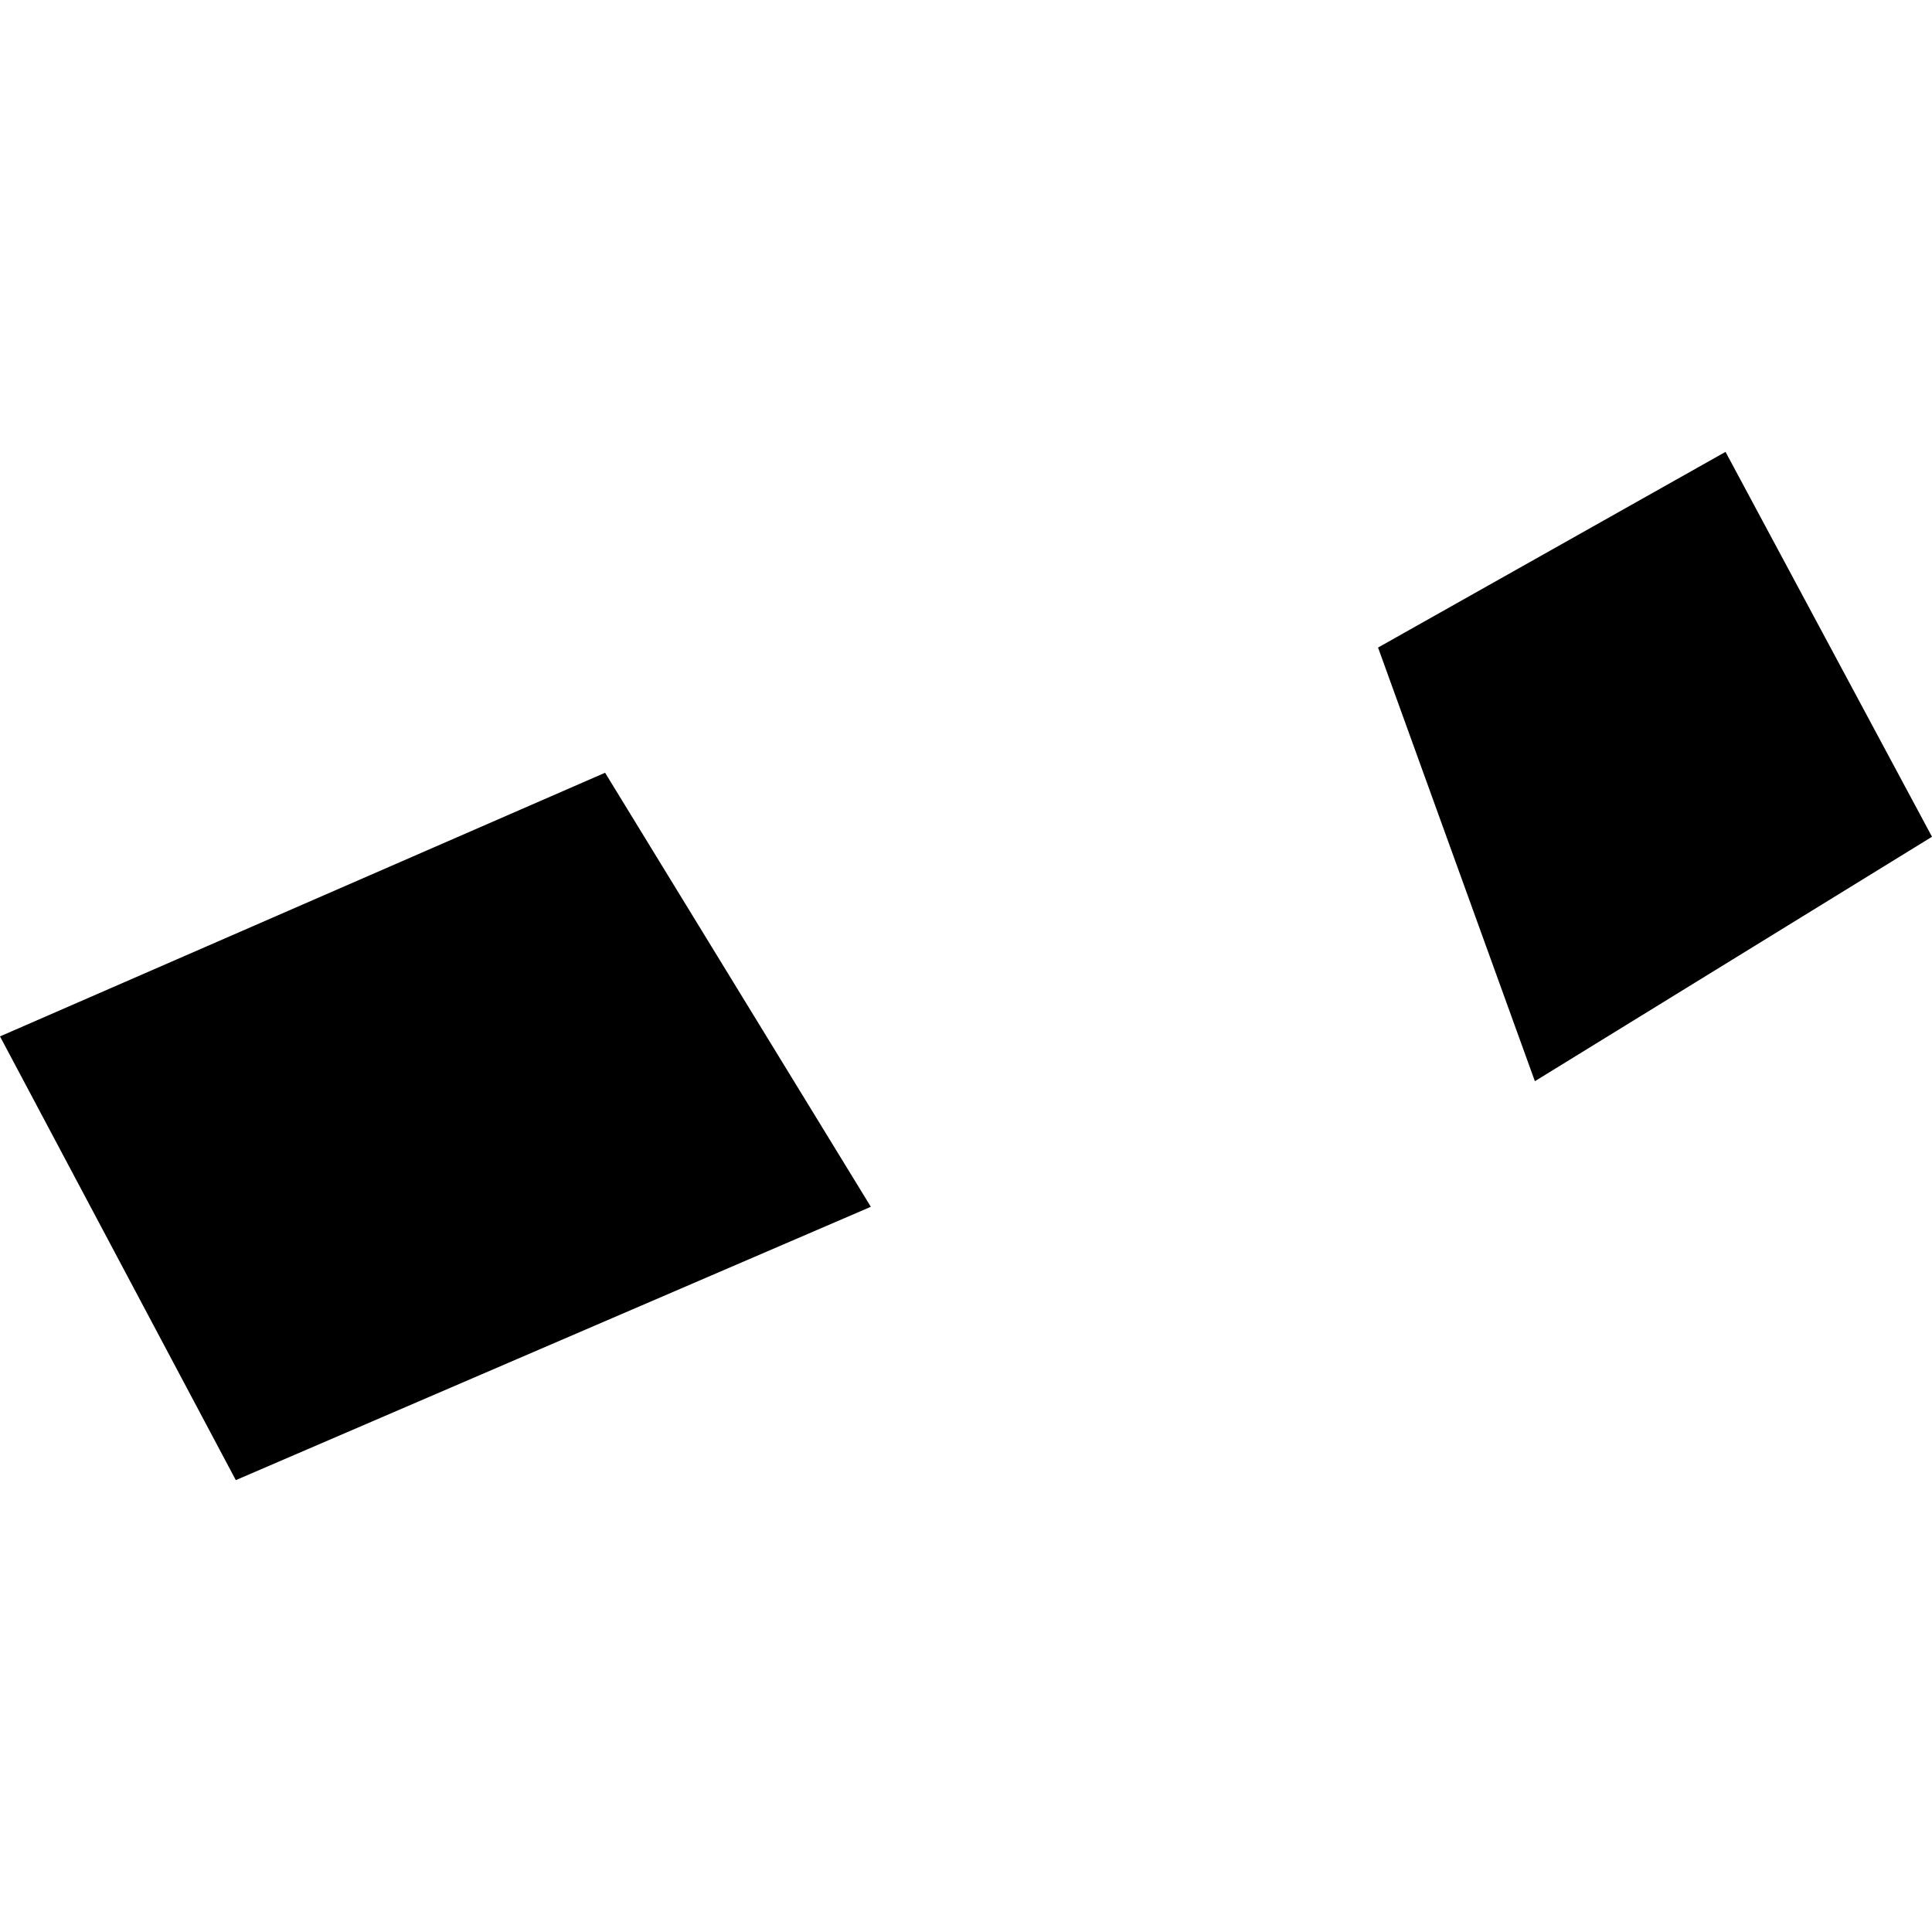
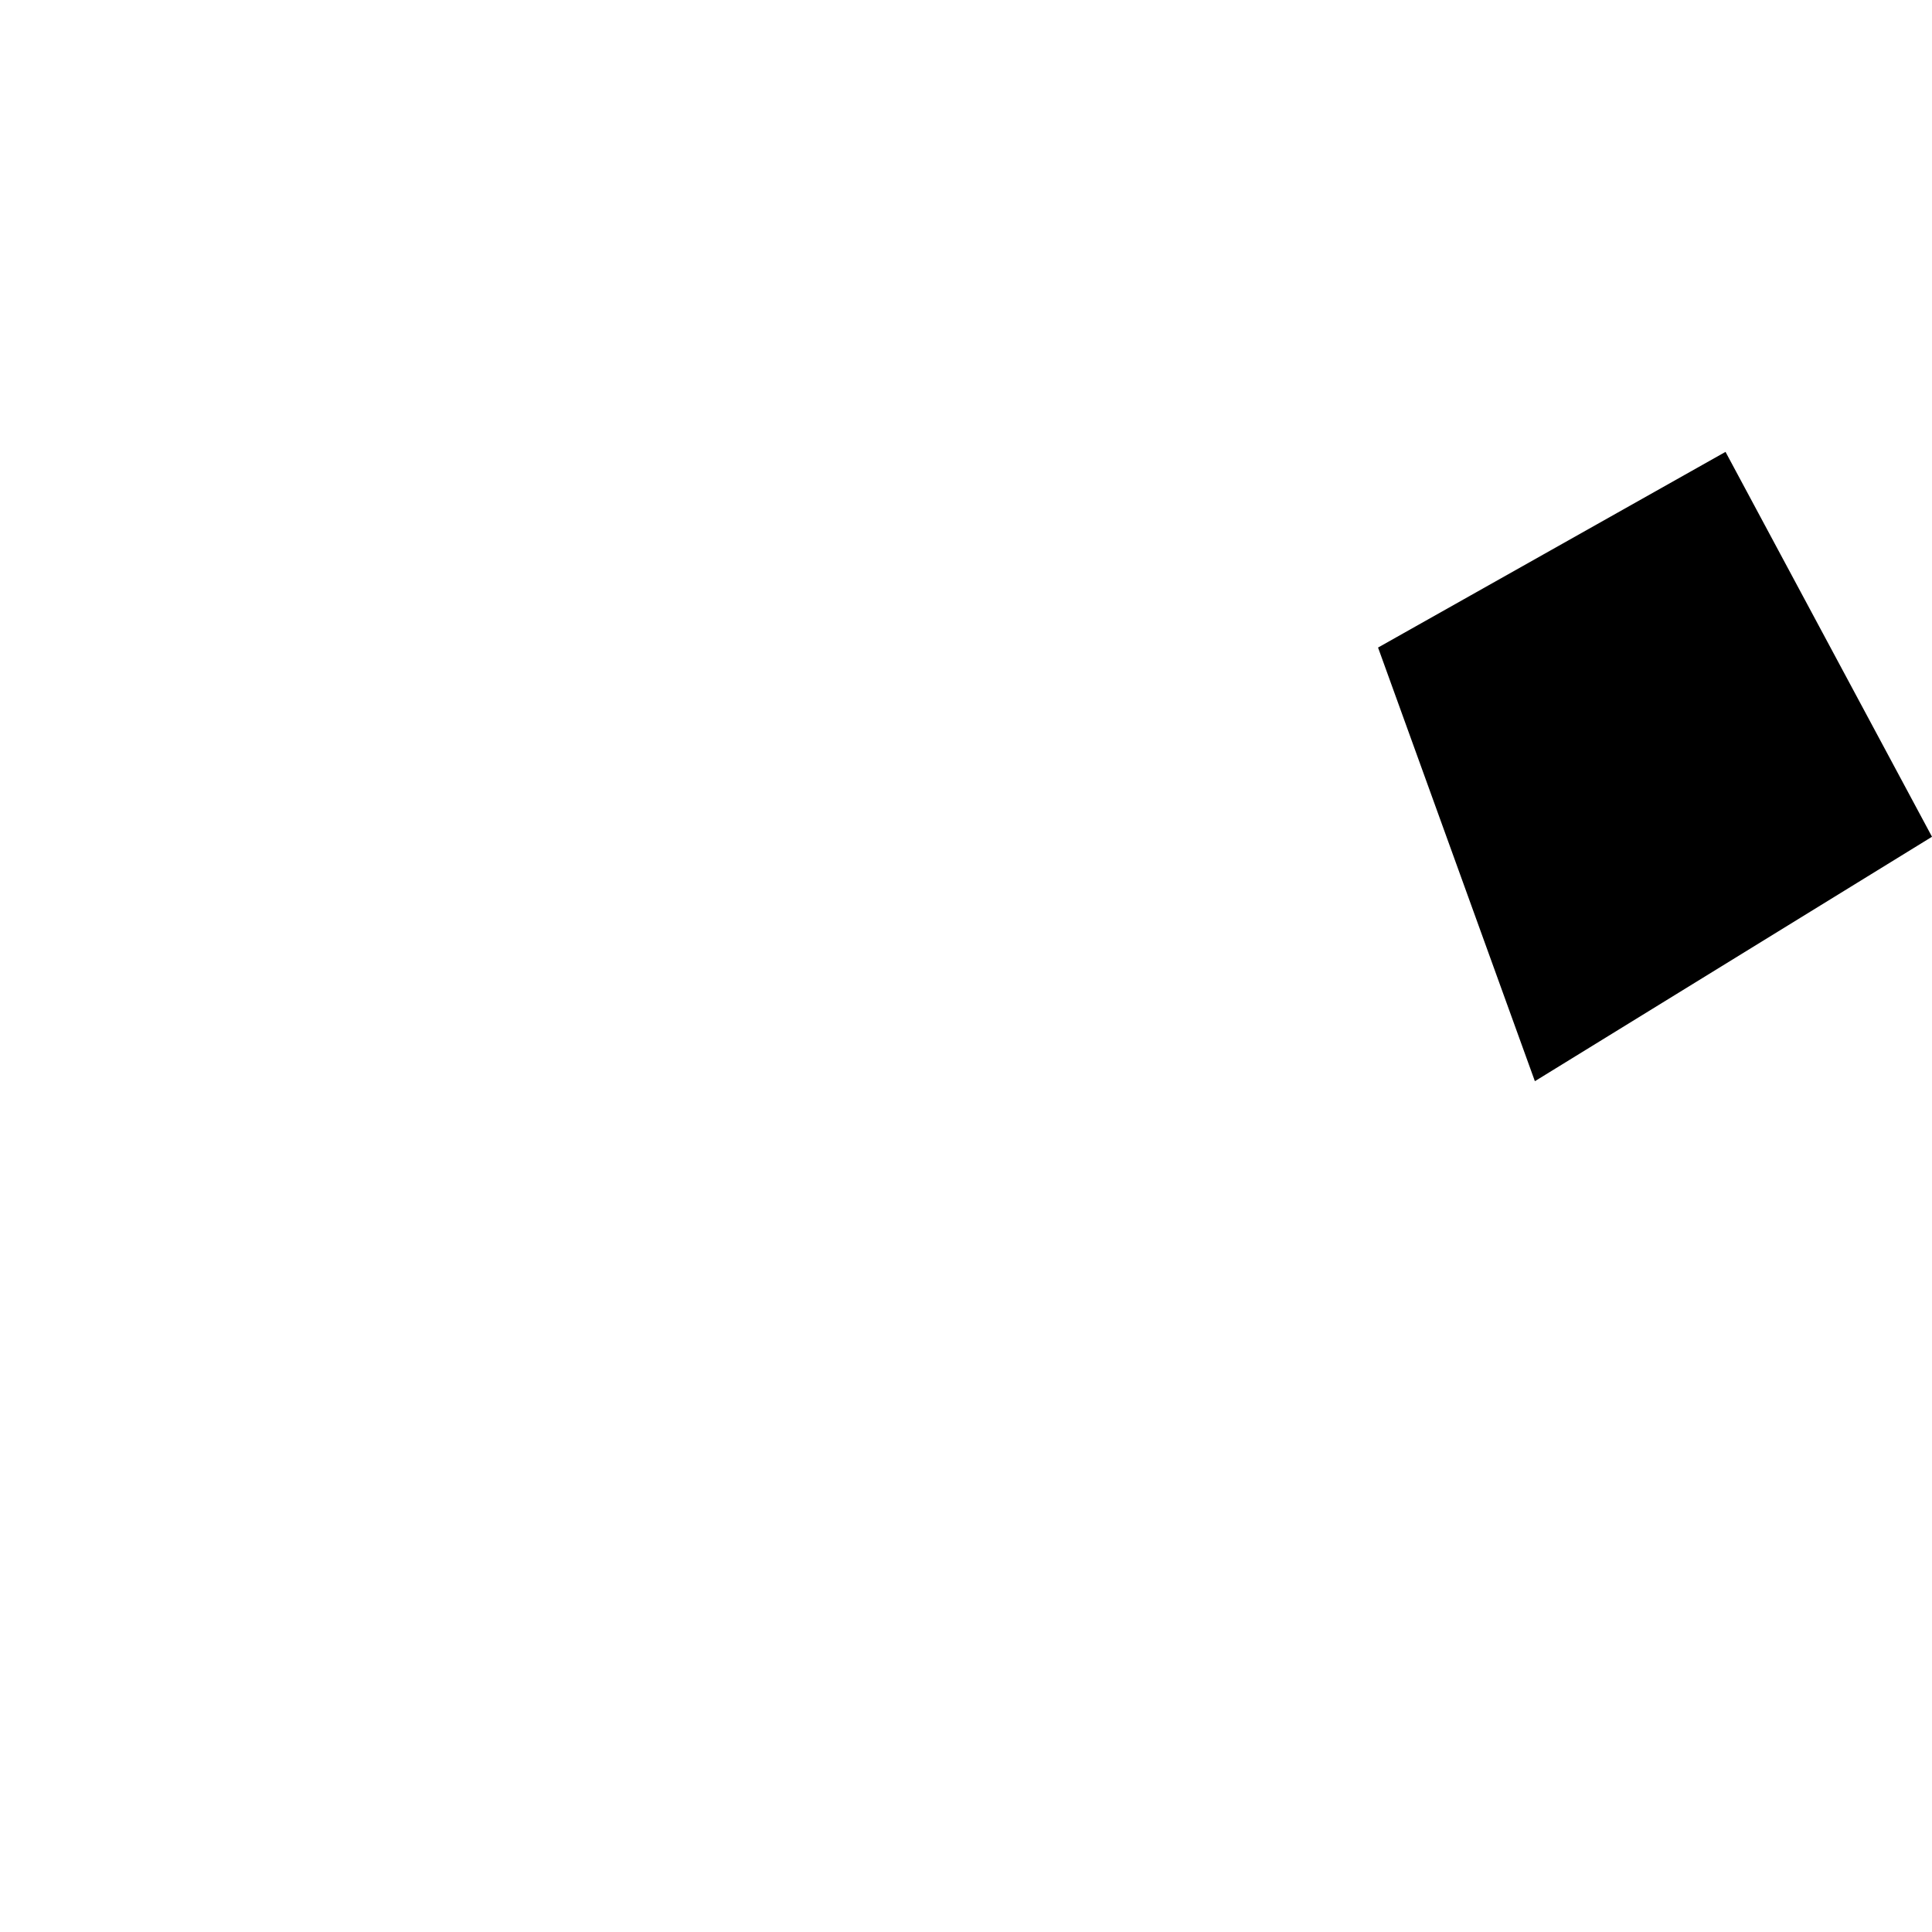
<svg xmlns="http://www.w3.org/2000/svg" height="288pt" version="1.1" viewBox="0 0 288 288" width="288pt">
  <defs>
    <style type="text/css">
*{stroke-linecap:butt;stroke-linejoin:round;}
  </style>
  </defs>
  <g id="figure_1">
    <g id="patch_1">
      <path d="M 0 288  L 288 288  L 288 0  L 0 0  z " style="fill:none;opacity:0;" />
    </g>
    <g id="axes_1">
      <g id="PatchCollection_1">
-         <path clip-path="url(#pe4f2fd33d6)" d="M 0 154.495  L 35.152 220.64  L 129.815 179.895  L 90.2 115.193  L 0 154.495  " />
        <path clip-path="url(#pe4f2fd33d6)" d="M 205.424 96.53  L 228.802 161.172  L 288 124.734  L 257.22 67.36  L 205.424 96.53  " />
      </g>
    </g>
  </g>
  <defs>
    <clipPath id="pe4f2fd33d6">
      <rect height="153.279" width="288" x="0" y="67.36" />
    </clipPath>
  </defs>
</svg>